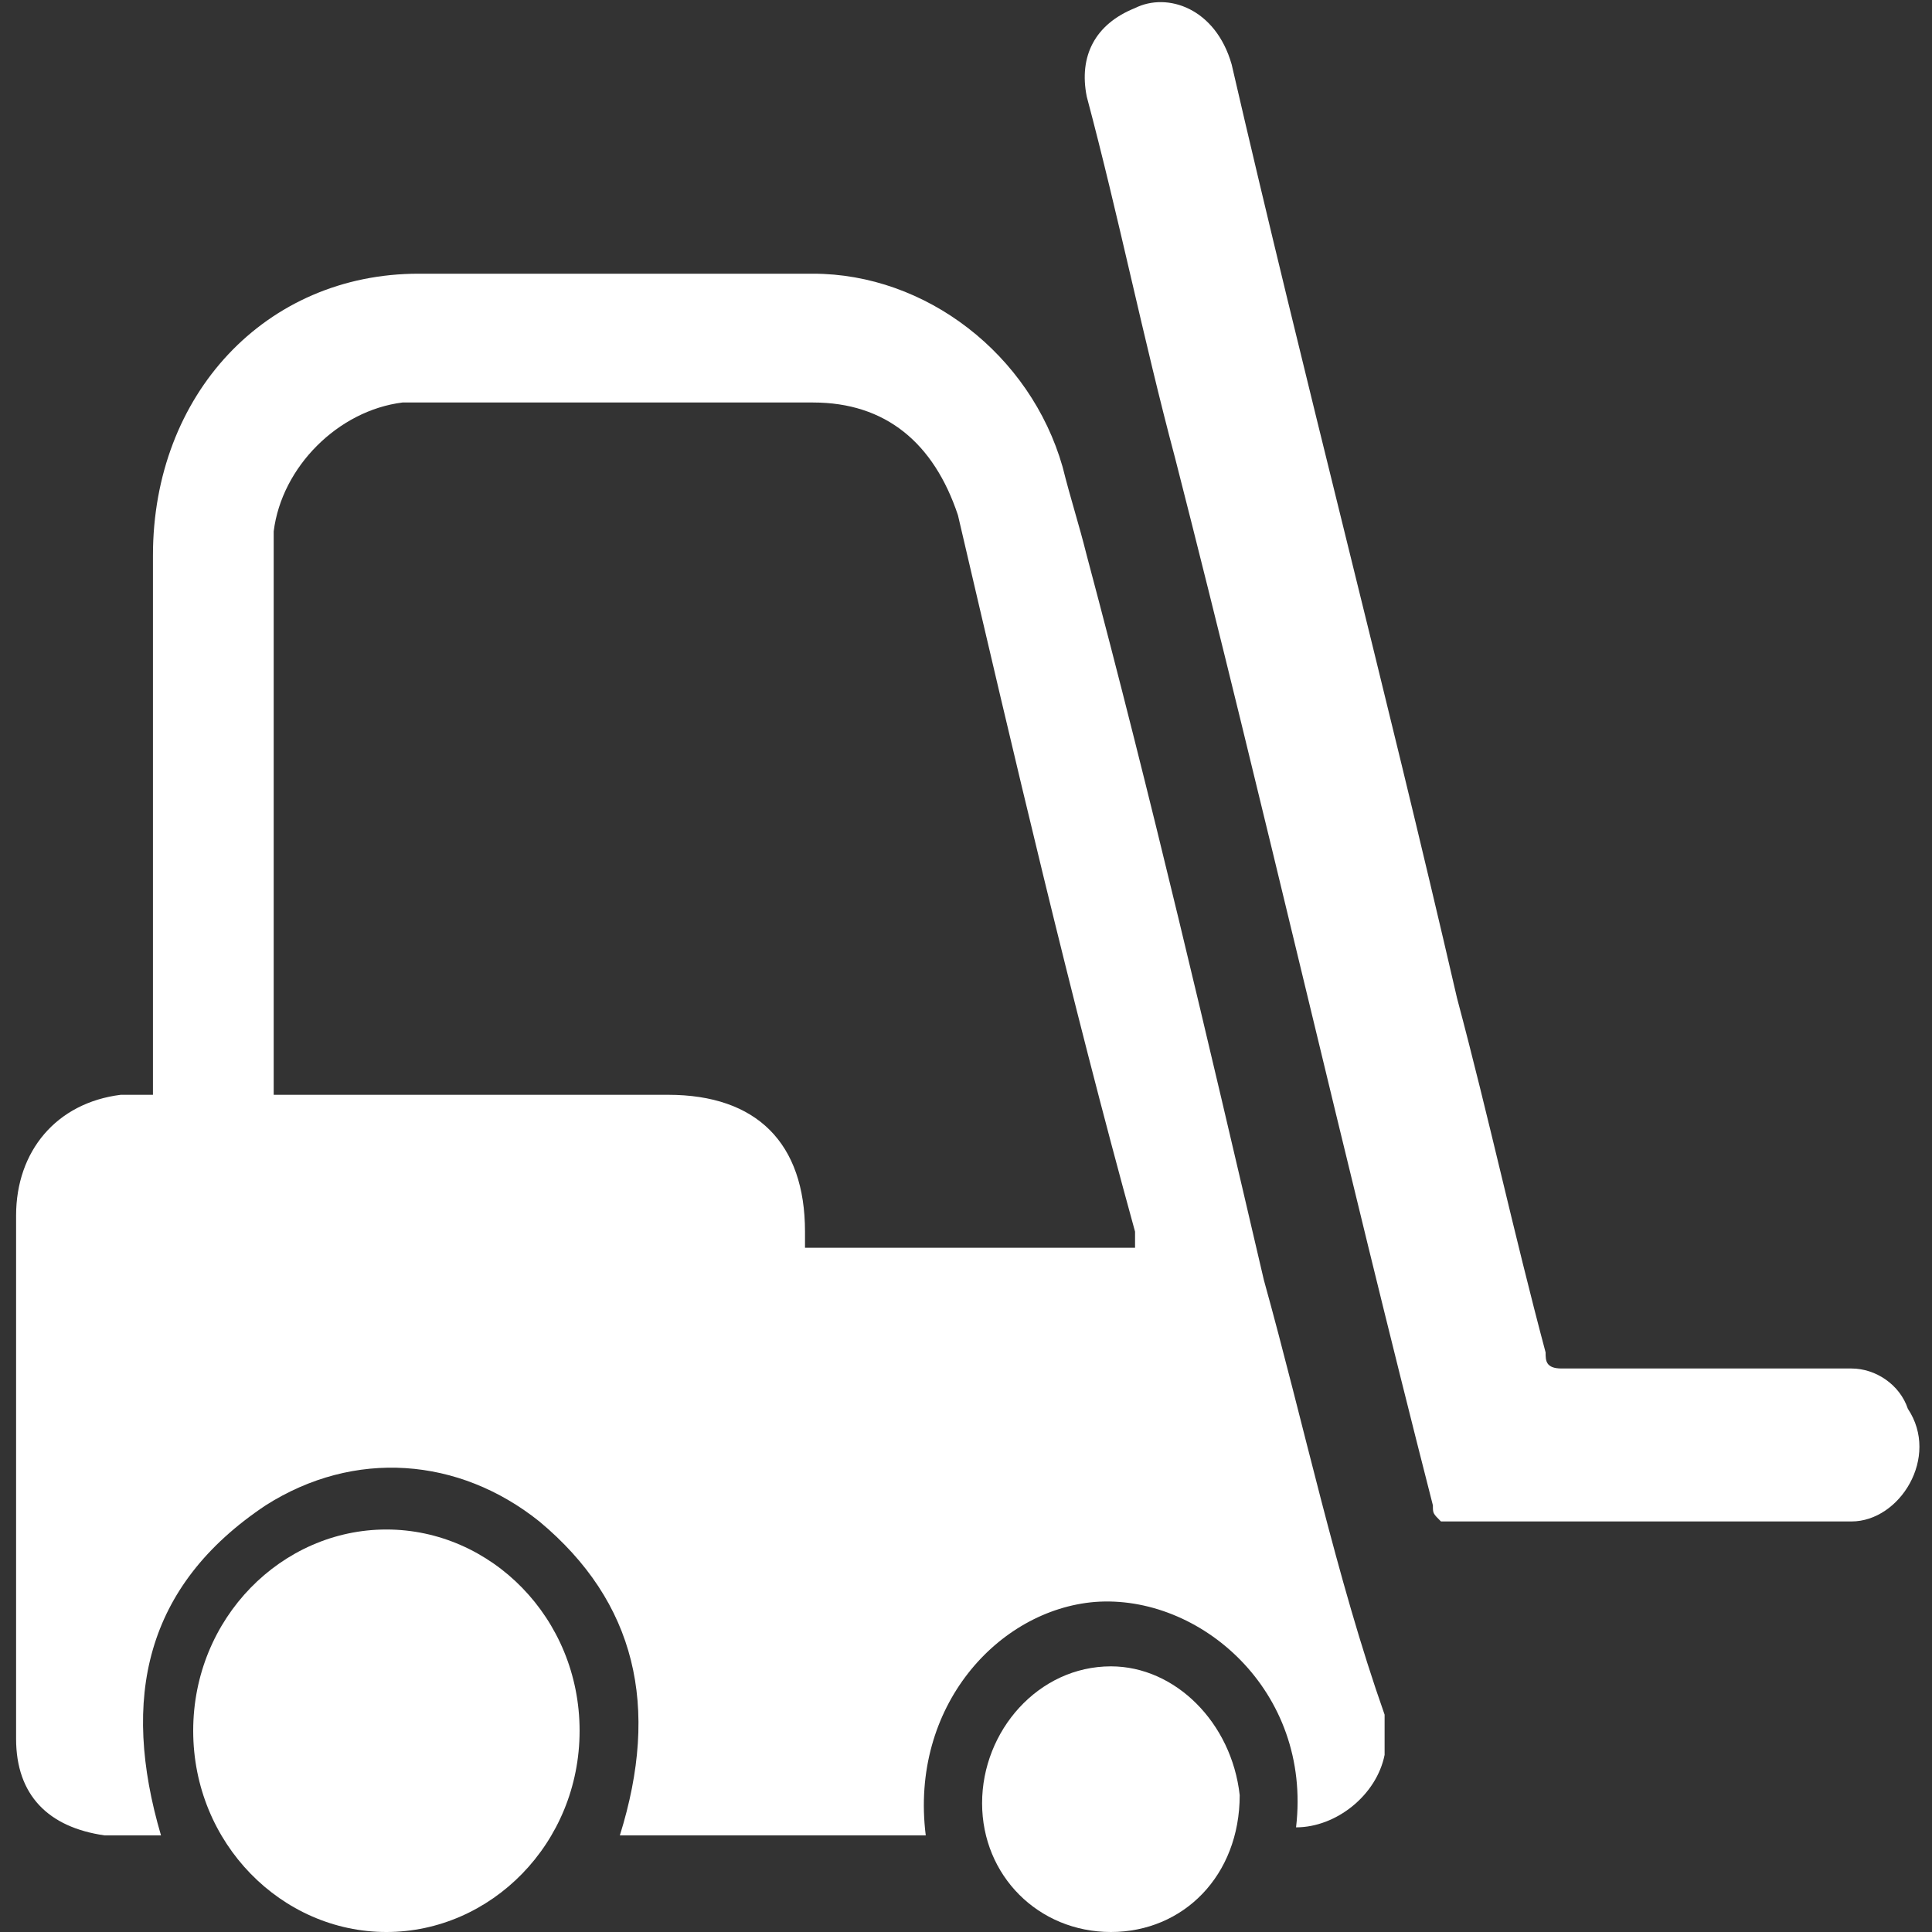
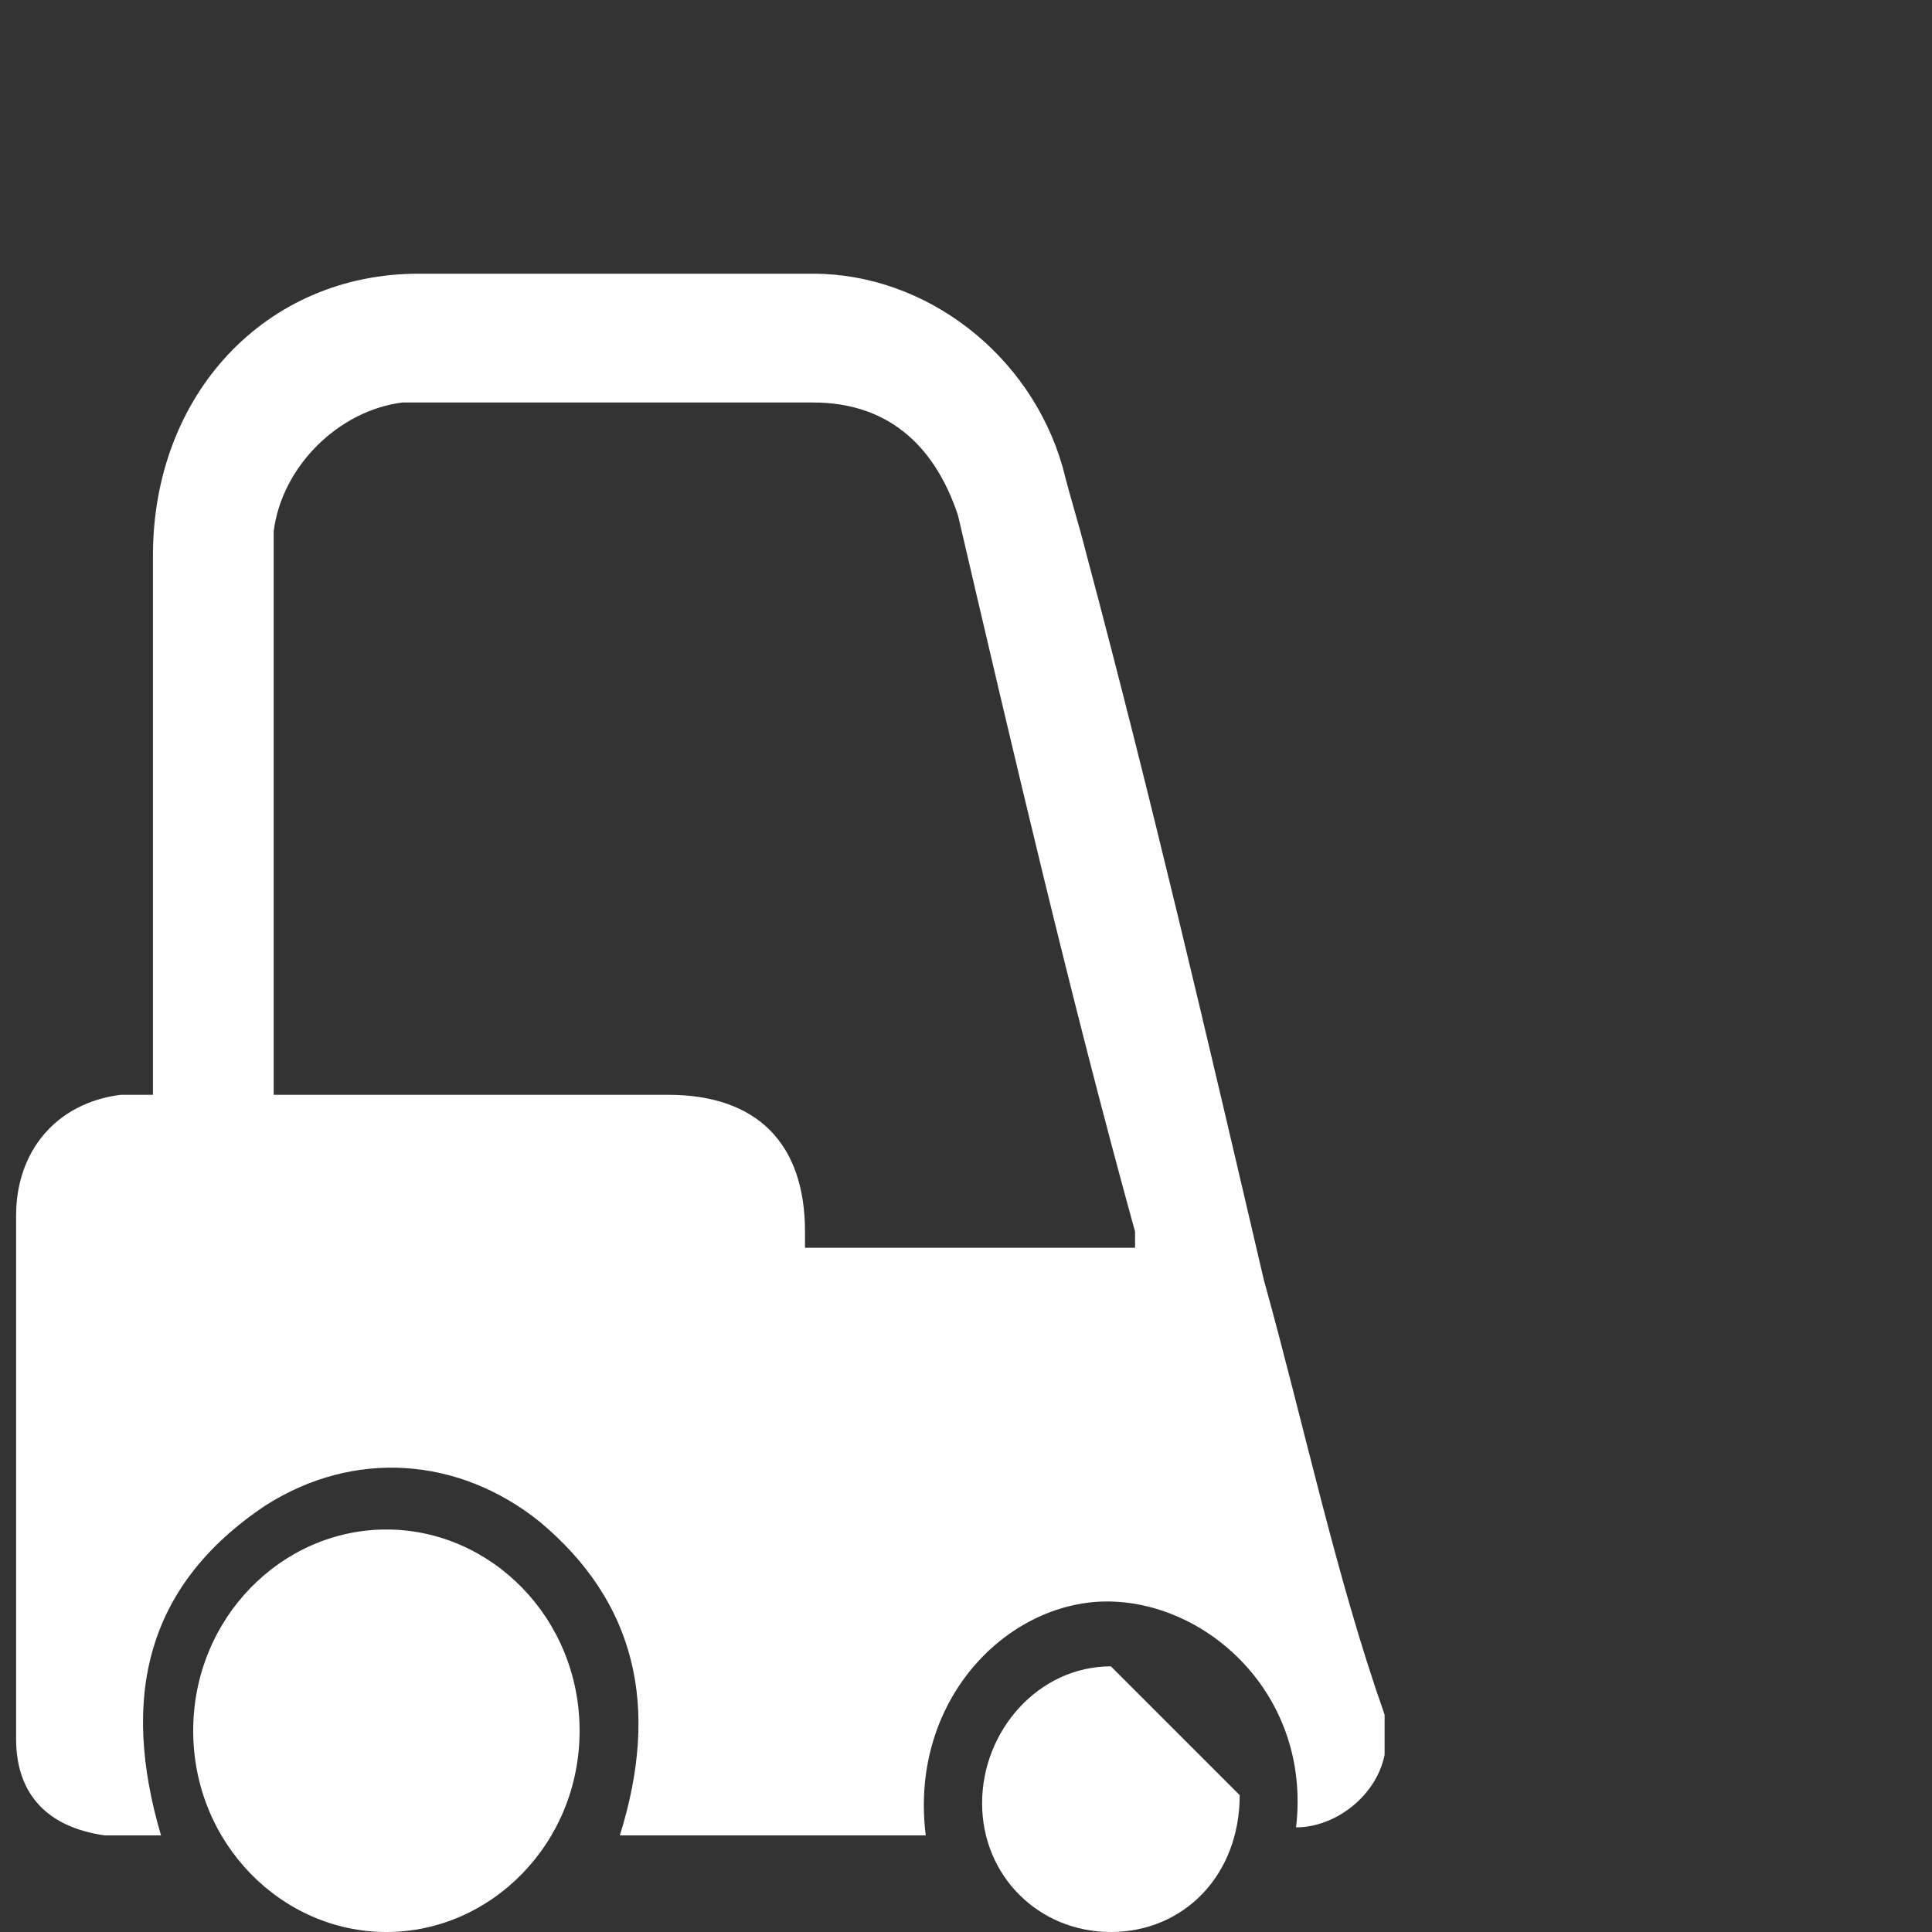
<svg xmlns="http://www.w3.org/2000/svg" version="1.1" id="Calque_1" x="0px" y="0px" viewBox="0 0 24 24" style="enable-background:new 0 0 24 24;" xml:space="preserve" fill="#FFF">
  <rect x="0" y="0" width="24" height="24" fill="#333333" stroke="none" />
  <g>
    <path d="M4.8,19c-1.3,0-2.4,1.1-2.4,2.5c0,1.4,1.1,2.5,2.4,2.5c1.3,0,2.4-1.1,2.4-2.5C7.2,20.1,6.1,19,4.8,19" />
-     <path d="M13.8,20.7c-0.9,0-1.6,0.8-1.6,1.7c0,0.9,0.7,1.6,1.6,1.6c0.9,0,1.6-0.7,1.6-1.7C15.3,21.4,14.6,20.7,13.8,20.7" />
-     <path d="M23.7,17.5C23.6,17.2,23.3,17,23,17c-0.7,0-1.4,0-2.1,0c-0.5,0-1,0-1.5,0c-0.2,0-0.2-0.1-0.2-0.2c-0.4-1.5-0.7-2.9-1.1-4.4   c-0.9-3.9-1.9-7.7-2.8-11.6c-0.2-0.7-0.8-0.9-1.2-0.7c-0.5,0.2-0.7,0.6-0.6,1.1c0.4,1.5,0.7,3,1.1,4.5c1.1,4.3,2.1,8.7,3.2,13   c0,0.1,0,0.1,0.1,0.2h1.9h3.2C23.6,18.9,24.1,18.1,23.7,17.5" />
+     <path d="M13.8,20.7c-0.9,0-1.6,0.8-1.6,1.7c0,0.9,0.7,1.6,1.6,1.6c0.9,0,1.6-0.7,1.6-1.7" />
    <path d="M10,15.5c0-0.1,0-0.1,0-0.2c0-1.1-0.6-1.7-1.7-1.7H3.7H3.4c0-0.1,0-0.2,0-0.2V9c0-0.8,0-1.6,0-2.4C3.5,5.8,4.2,5.1,5,5   c0.4,0,0.8,0,1.2,0c1.3,0,2.6,0,3.9,0c0.9,0,1.5,0.5,1.8,1.4c0.7,3,1.4,6,2.2,8.9c0,0.1,0,0.1,0,0.2C12.7,15.5,11.3,15.5,10,15.5    M15.7,15.9c-0.7-3-1.4-6-2.2-9c-0.1-0.4-0.2-0.7-0.3-1.1c-0.4-1.4-1.7-2.4-3.1-2.4c-1.6,0-3.3,0-4.9,0c-1.9,0-3.3,1.5-3.3,3.5v6.5   v0.2c-0.1,0-0.3,0-0.4,0c-0.8,0.1-1.3,0.7-1.3,1.5c0,1.7,0,3.5,0,5.2c0,0.4,0,0.9,0,1.3c0,0.7,0.4,1.1,1.1,1.2H2   c-0.5-1.7-0.2-3.1,1.3-4.1c1.1-0.7,2.4-0.6,3.4,0.2c1.2,1,1.5,2.3,1,3.9h3.8c-0.2-1.6,0.9-2.8,2.1-2.9c1.3-0.1,2.7,1.1,2.5,2.8   c0.5,0,1-0.4,1.1-0.9c0-0.2,0-0.4,0-0.5C16.6,19.6,16.2,17.7,15.7,15.9" />
  </g>
</svg>